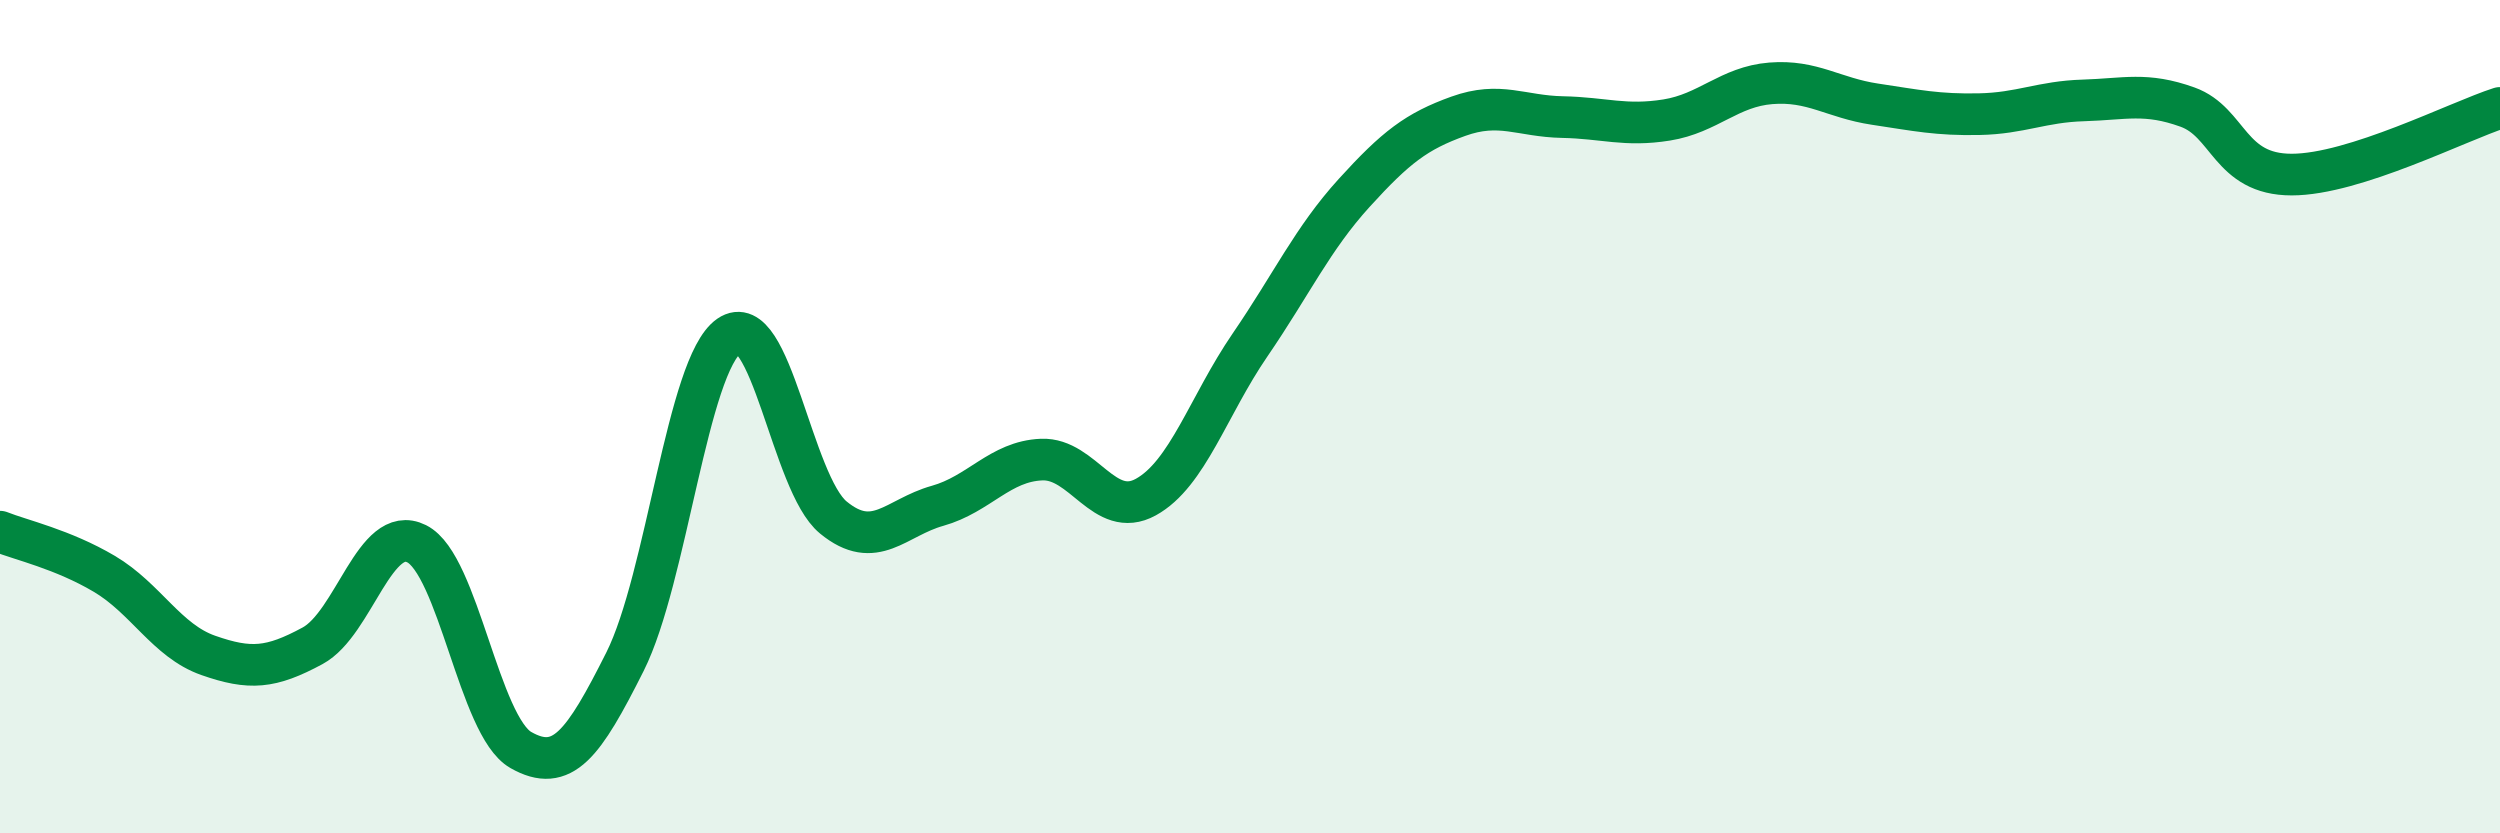
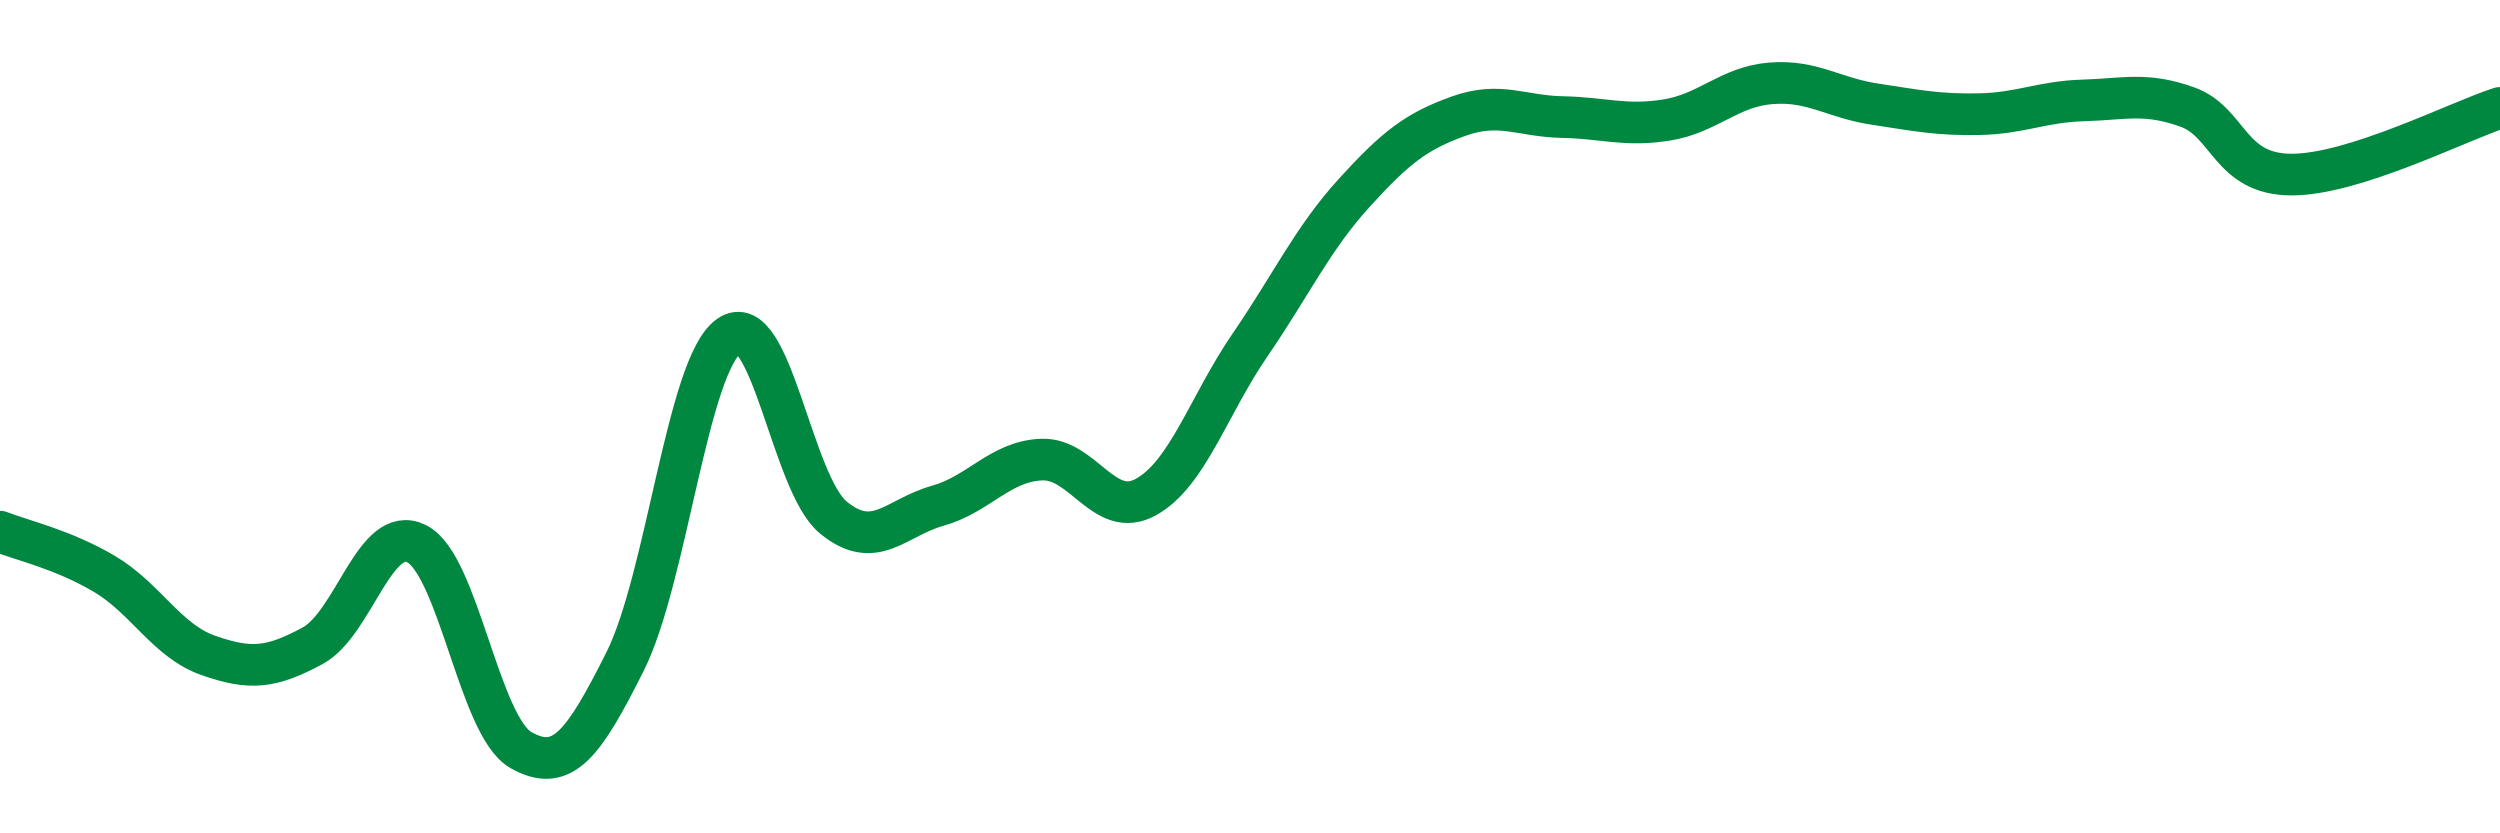
<svg xmlns="http://www.w3.org/2000/svg" width="60" height="20" viewBox="0 0 60 20">
-   <path d="M 0,12.76 C 0.5,12.96 1.5,13.18 2.5,13.77 C 3.5,14.36 4,15.38 5,15.73 C 6,16.08 6.5,16.04 7.5,15.5 C 8.5,14.96 9,12.55 10,13.05 C 11,13.55 11.5,17.43 12.5,18 C 13.5,18.57 14,17.87 15,15.88 C 16,13.89 16.5,8.75 17.5,8.06 C 18.5,7.37 19,11.6 20,12.42 C 21,13.24 21.5,12.42 22.5,12.14 C 23.5,11.86 24,11.07 25,11.03 C 26,10.99 26.5,12.48 27.5,11.93 C 28.5,11.38 29,9.74 30,8.28 C 31,6.82 31.5,5.73 32.5,4.63 C 33.5,3.53 34,3.15 35,2.79 C 36,2.43 36.5,2.79 37.5,2.81 C 38.5,2.83 39,3.04 40,2.88 C 41,2.72 41.5,2.08 42.5,2 C 43.5,1.92 44,2.35 45,2.5 C 46,2.65 46.5,2.76 47.5,2.74 C 48.5,2.72 49,2.44 50,2.41 C 51,2.38 51.5,2.21 52.5,2.57 C 53.5,2.93 53.5,4.19 55,4.19 C 56.5,4.19 59,2.91 60,2.59L60 20L0 20Z" fill="#008740" opacity="0.1" stroke-linecap="round" stroke-linejoin="round" />
  <path d="M 0,12.76 C 0.5,12.96 1.5,13.18 2.5,13.77 C 3.5,14.36 4,15.38 5,15.73 C 6,16.08 6.5,16.04 7.5,15.5 C 8.5,14.96 9,12.55 10,13.05 C 11,13.55 11.5,17.43 12.5,18 C 13.5,18.57 14,17.87 15,15.88 C 16,13.89 16.5,8.75 17.5,8.06 C 18.5,7.37 19,11.6 20,12.42 C 21,13.24 21.5,12.42 22.5,12.14 C 23.5,11.86 24,11.07 25,11.03 C 26,10.99 26.5,12.48 27.5,11.93 C 28.5,11.38 29,9.74 30,8.28 C 31,6.82 31.5,5.73 32.5,4.63 C 33.5,3.53 34,3.15 35,2.79 C 36,2.43 36.5,2.79 37.5,2.81 C 38.5,2.83 39,3.04 40,2.88 C 41,2.72 41.5,2.08 42.5,2 C 43.5,1.92 44,2.35 45,2.5 C 46,2.65 46.5,2.76 47.5,2.74 C 48.5,2.72 49,2.44 50,2.41 C 51,2.38 51.5,2.21 52.5,2.57 C 53.5,2.93 53.5,4.19 55,4.19 C 56.5,4.19 59,2.91 60,2.59" stroke="#008740" stroke-width="1" fill="none" stroke-linecap="round" stroke-linejoin="round" />
</svg>